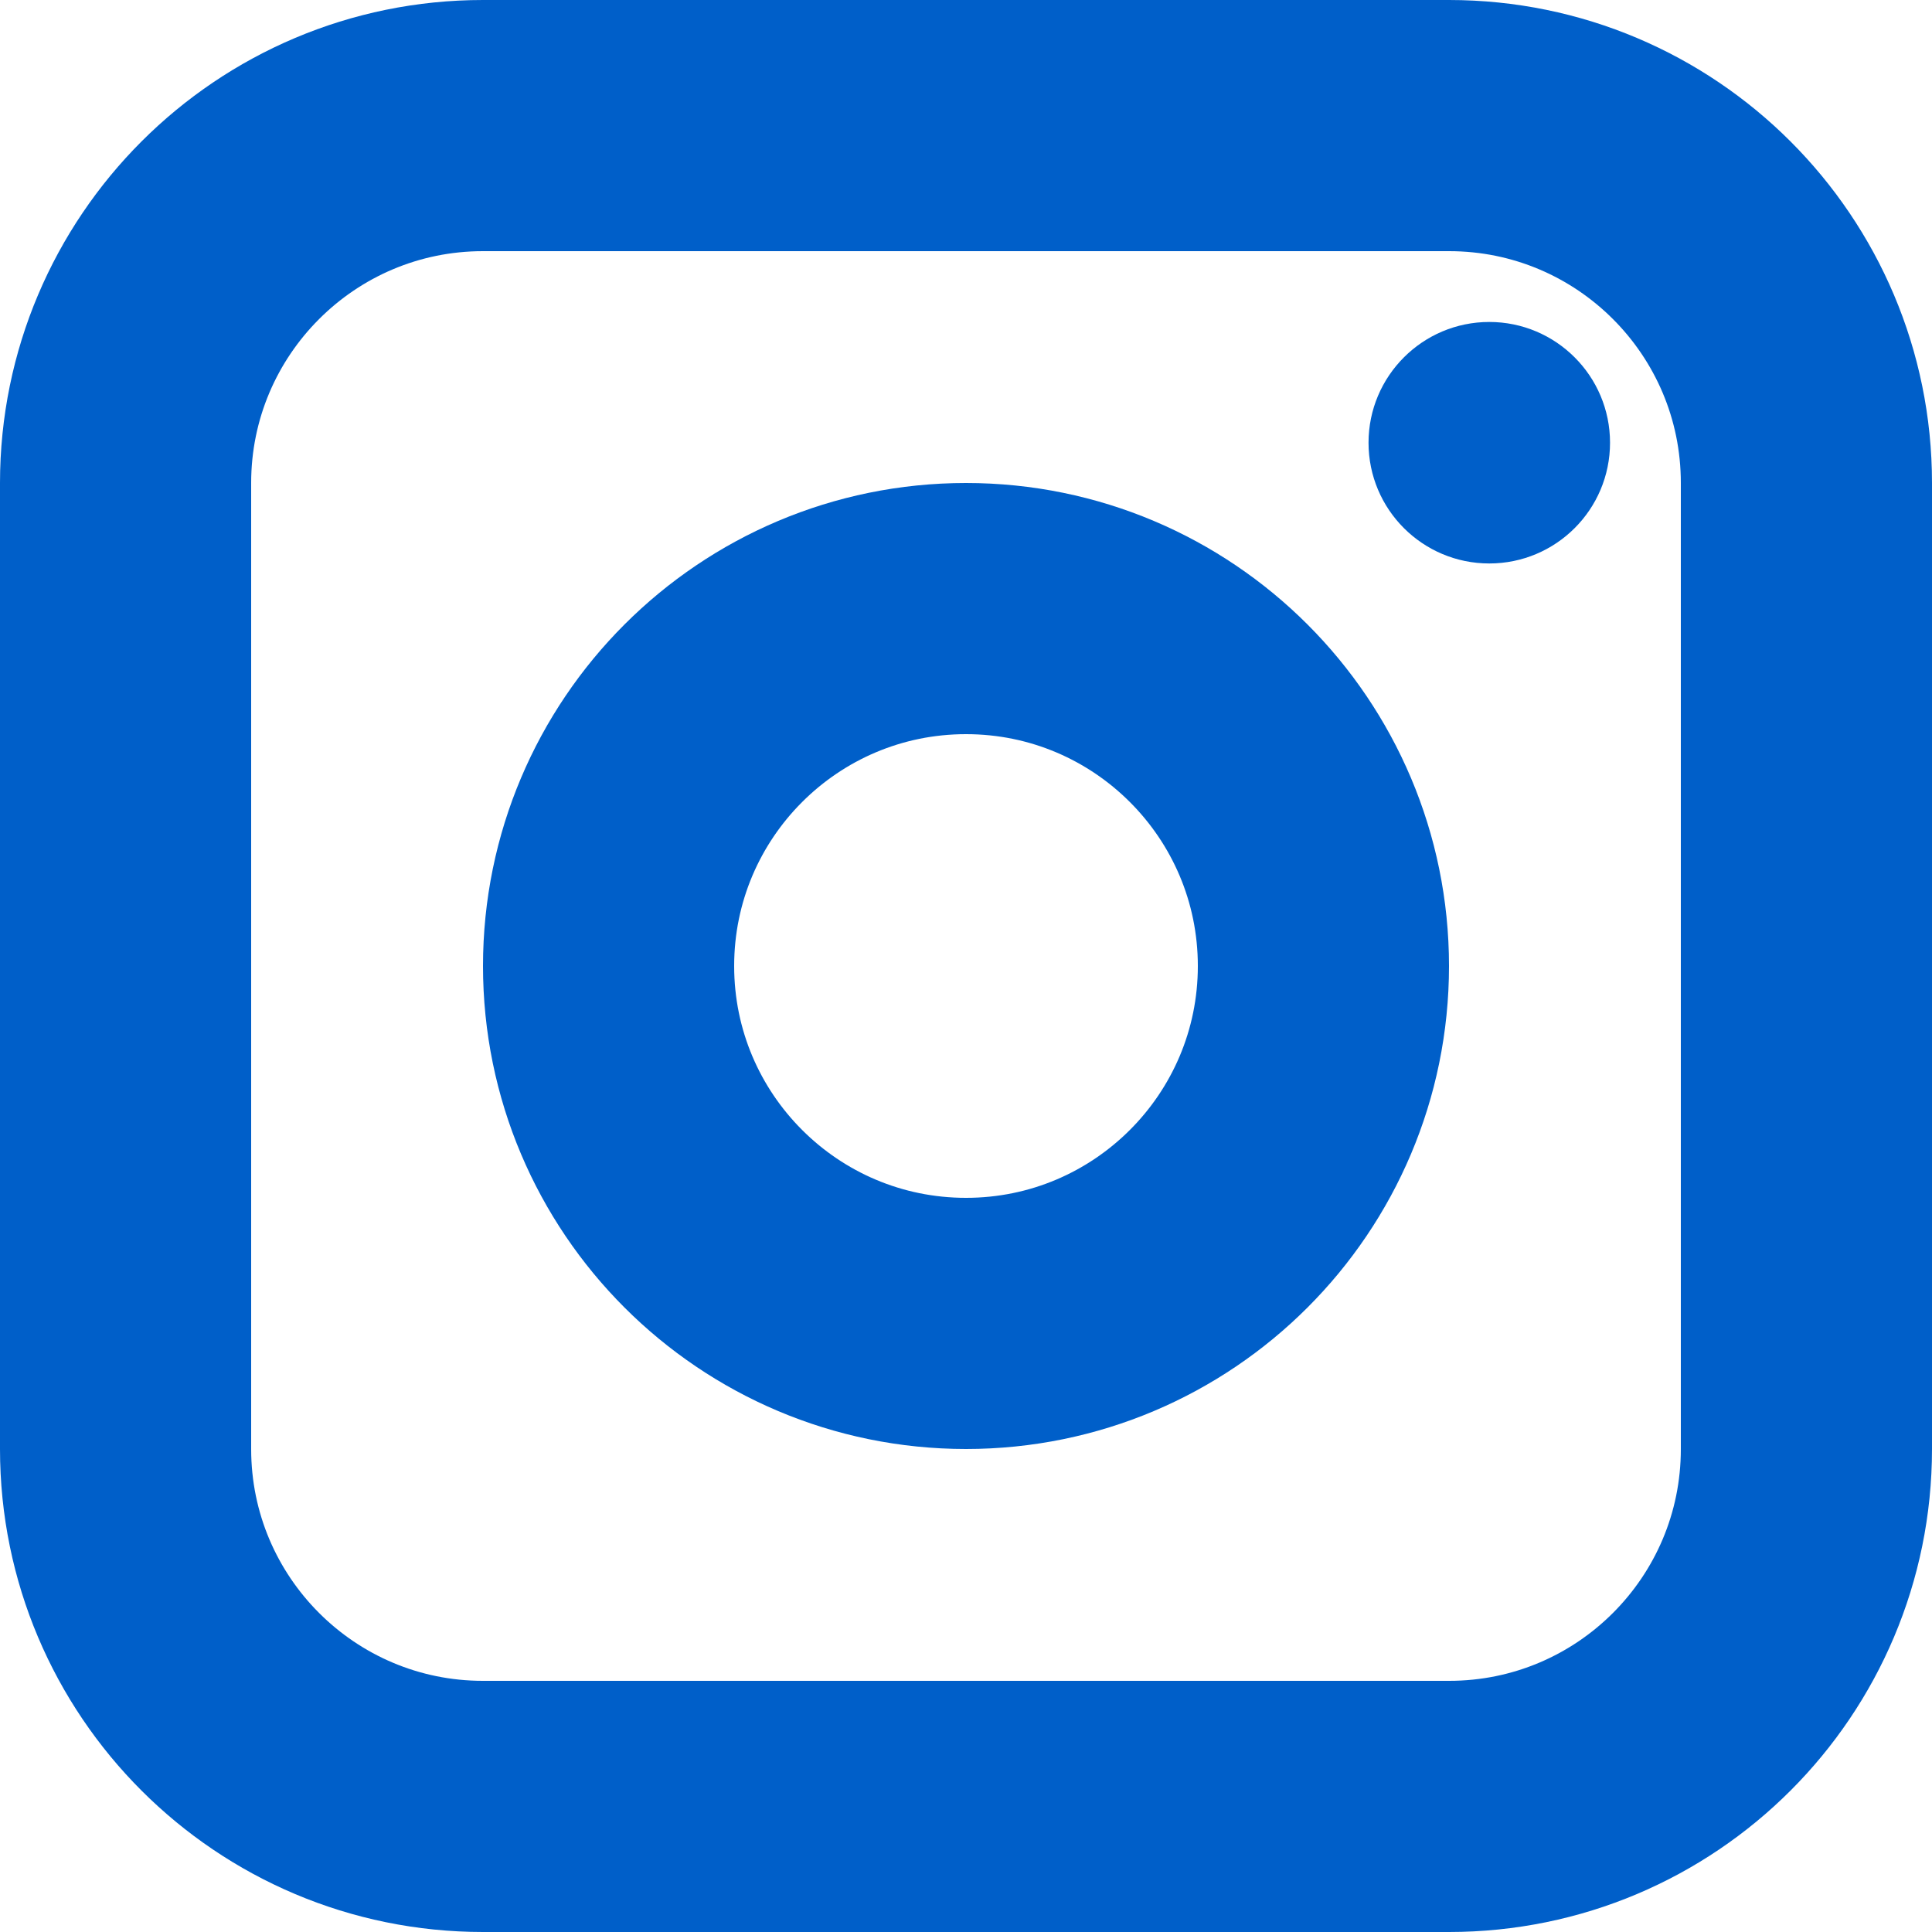
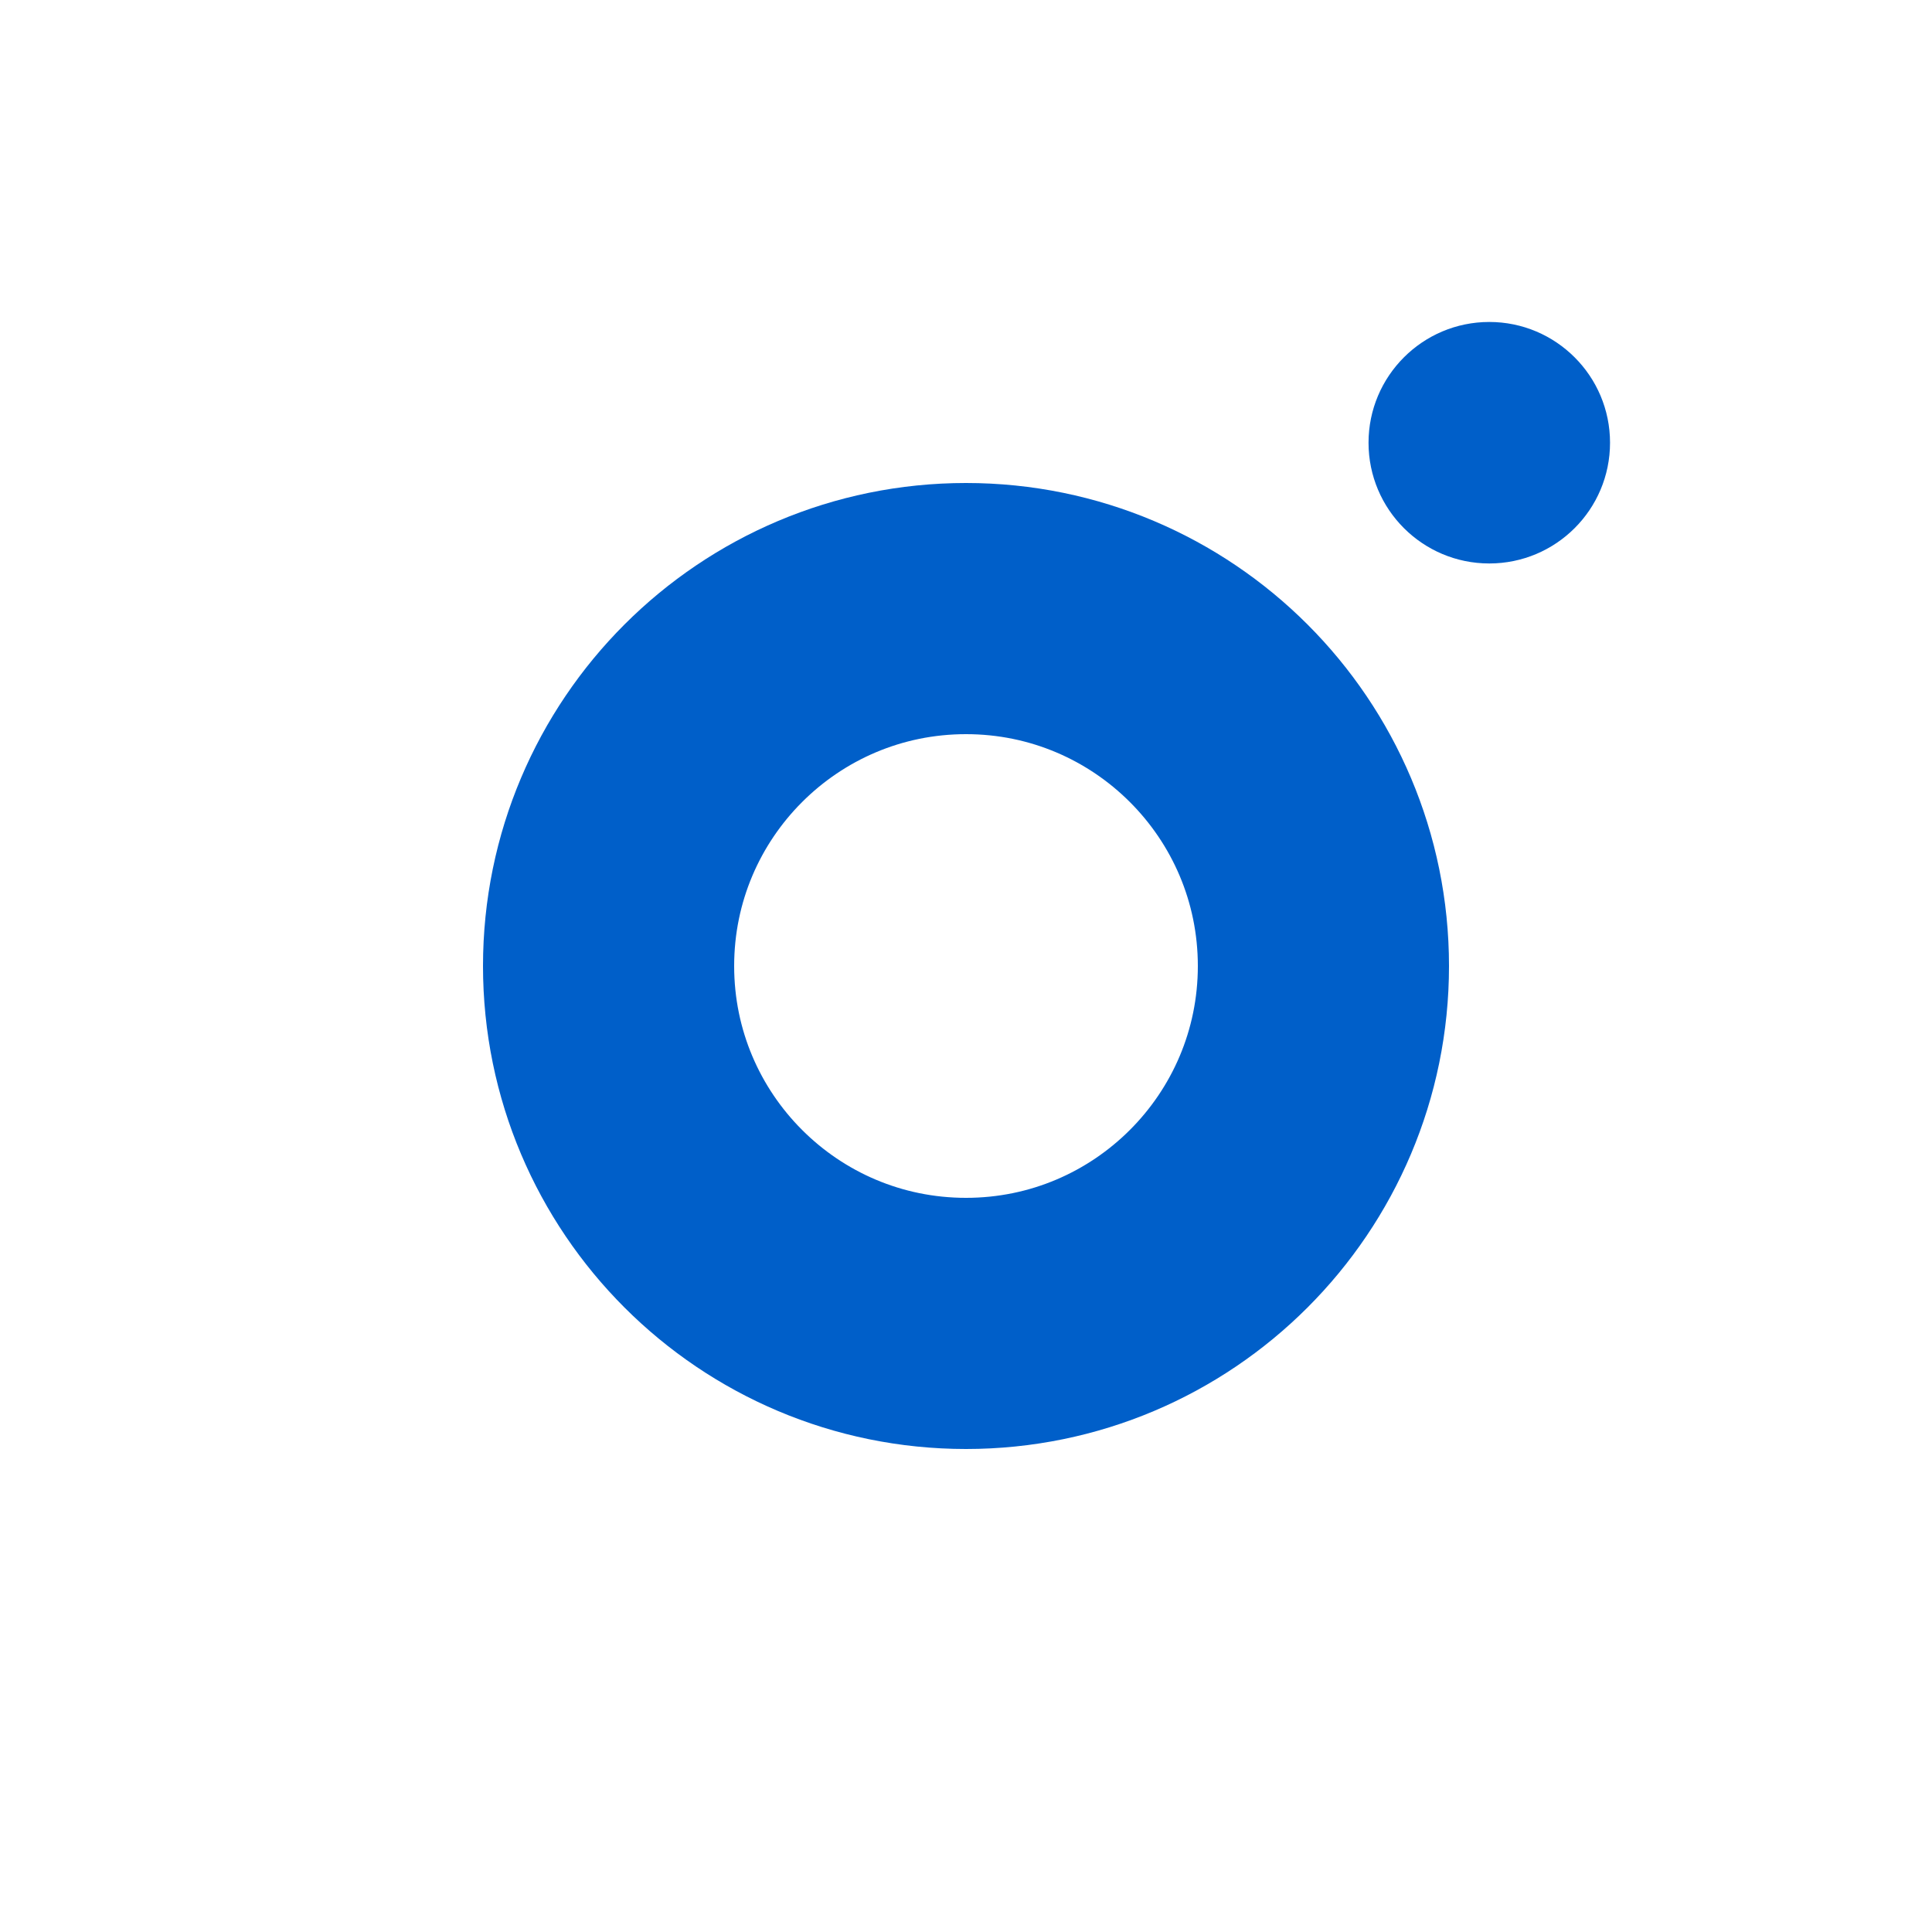
<svg xmlns="http://www.w3.org/2000/svg" width="20" height="20" viewBox="0 0 20 20" fill="none">
  <path d="M13.7 10C13.7 12.043 12.043 13.7 10 13.7C7.957 13.7 6.3 12.043 6.3 10C6.3 7.957 7.957 6.3 10 6.3C12.043 6.3 13.7 7.957 13.7 10Z" stroke="#005FC9" stroke-width="2.6" />
  <path d="M16.667 4.583C16.667 5.274 16.107 5.833 15.417 5.833C14.727 5.833 14.167 5.274 14.167 4.583C14.167 3.893 14.727 3.333 15.417 3.333C16.107 3.333 16.667 3.893 16.667 4.583Z" fill="#005FC9" />
-   <path d="M1.3 5C1.3 2.957 2.957 1.3 5 1.3H15C17.044 1.3 18.7 2.957 18.7 5V15C18.7 17.044 17.044 18.7 15 18.7H5C2.957 18.7 1.3 17.044 1.3 15V5Z" stroke="#005FC9" stroke-width="2.6" />
</svg>